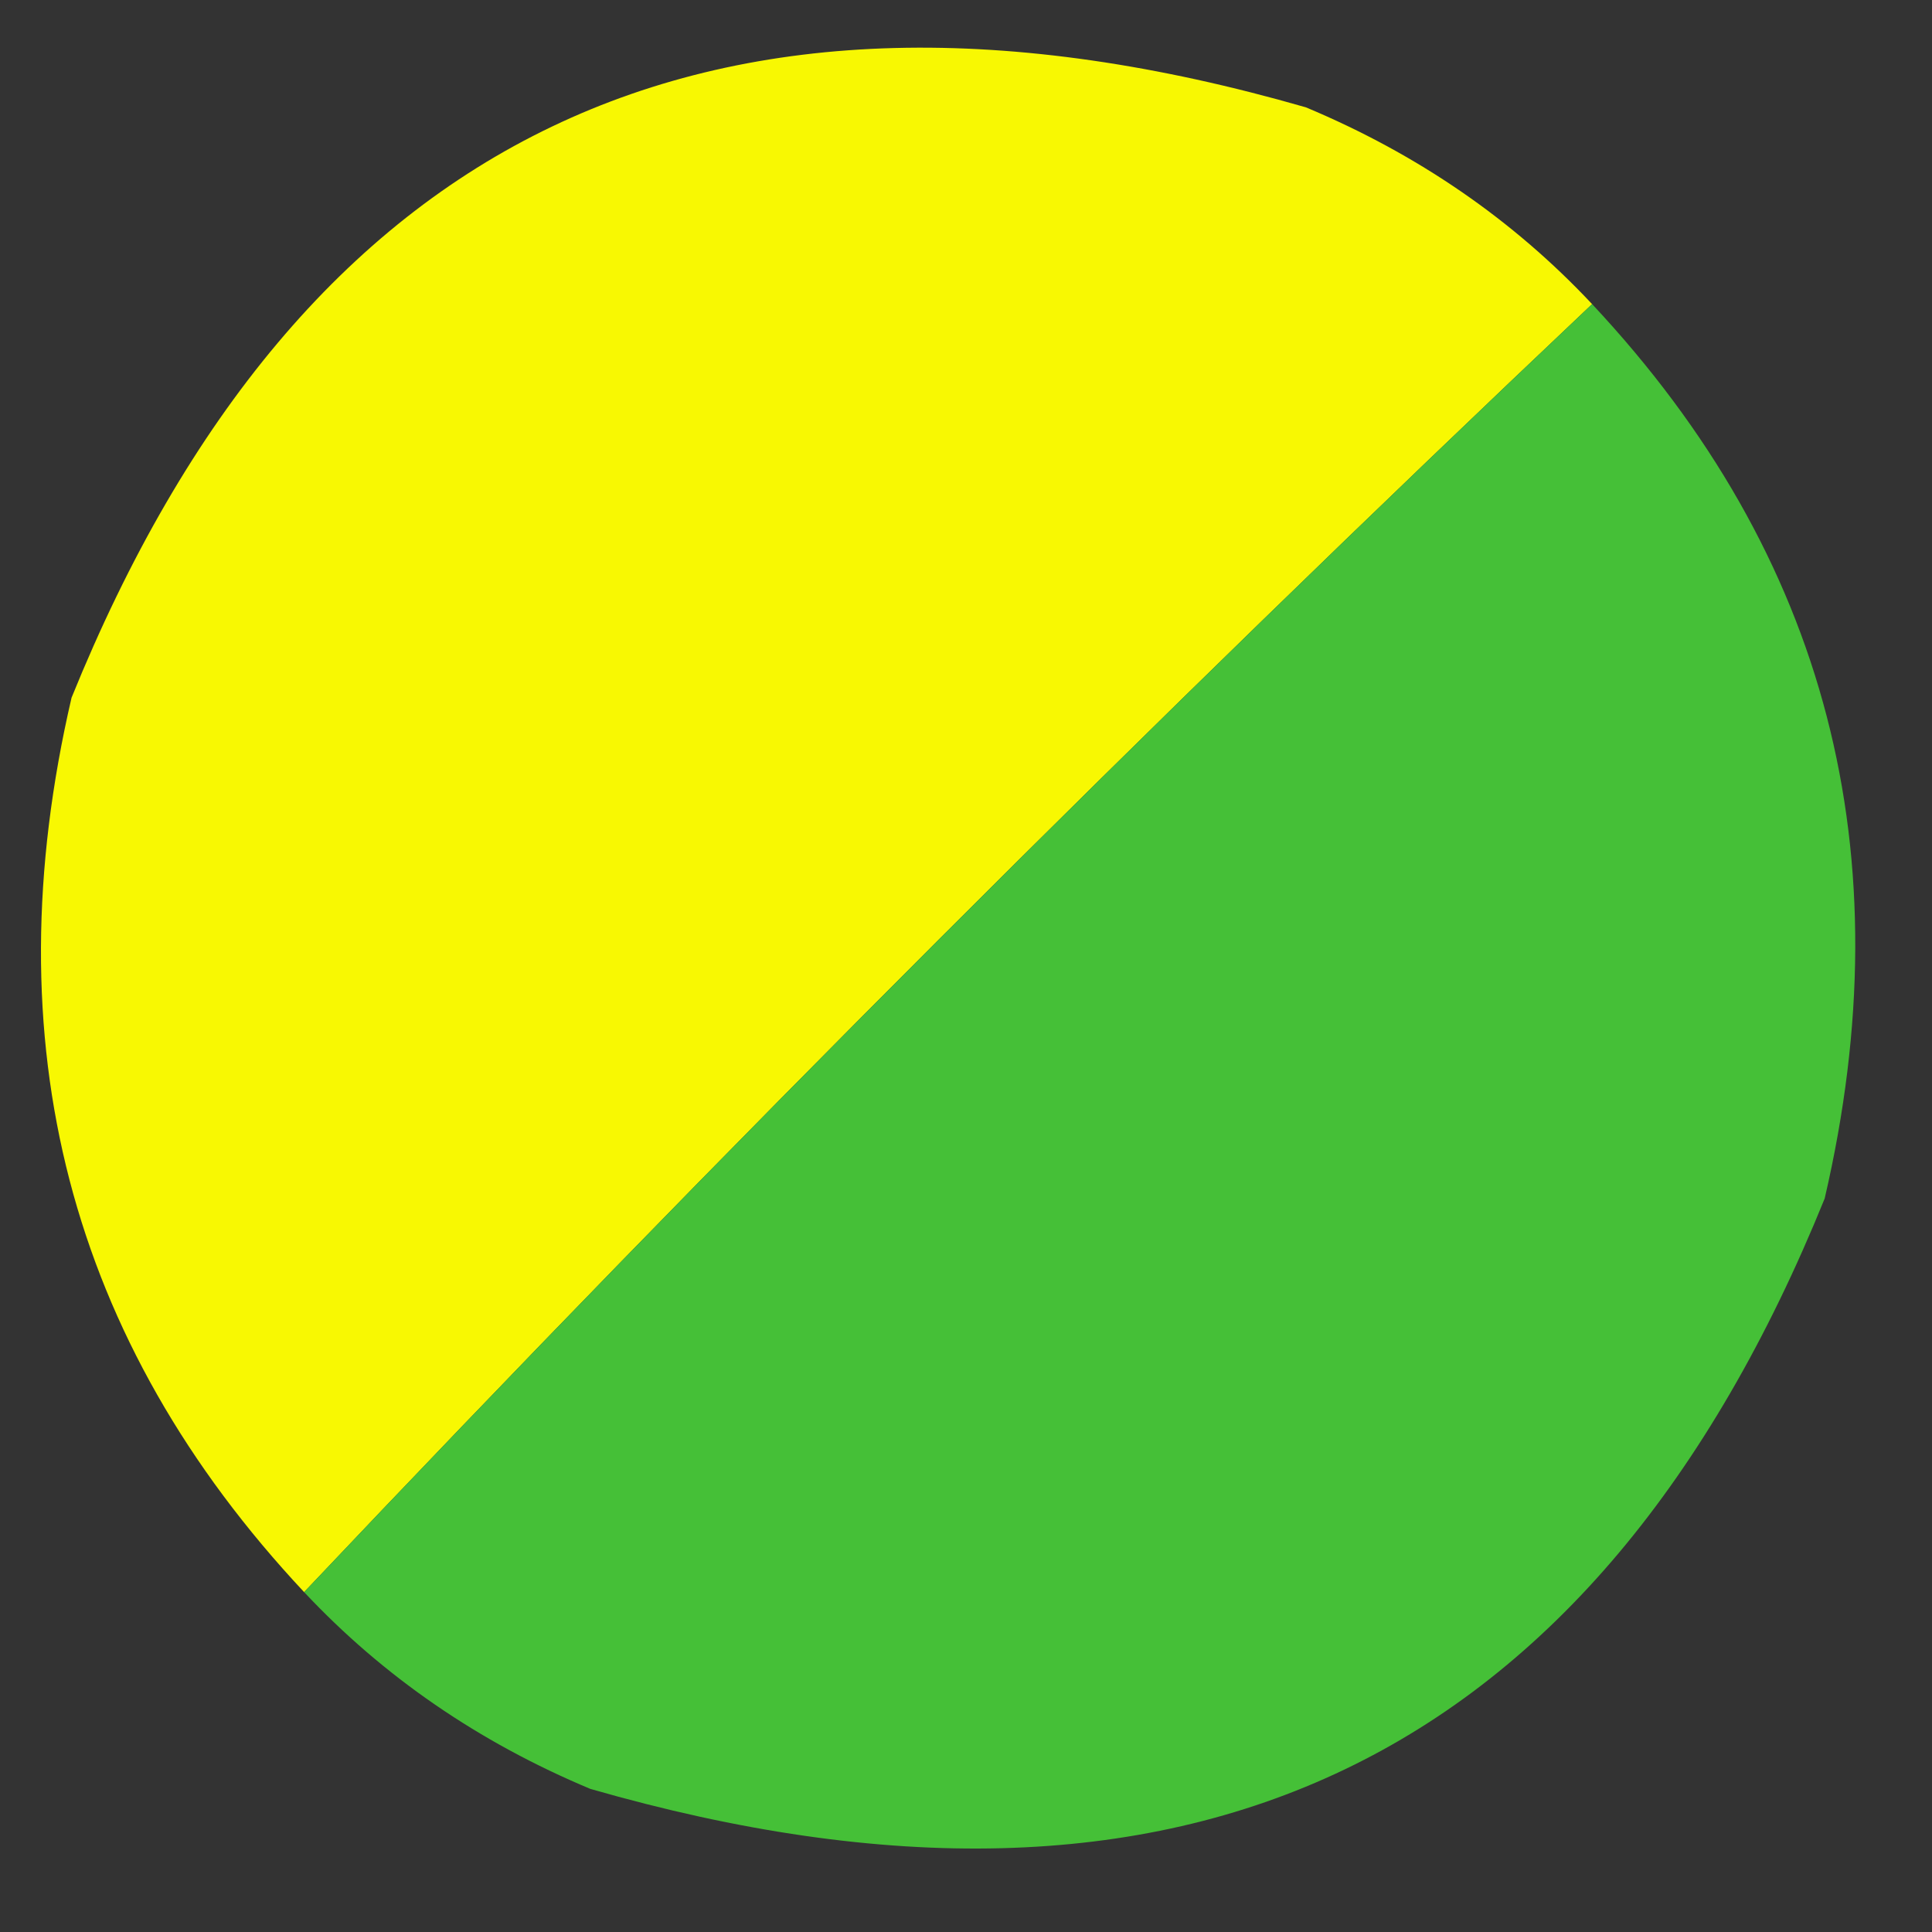
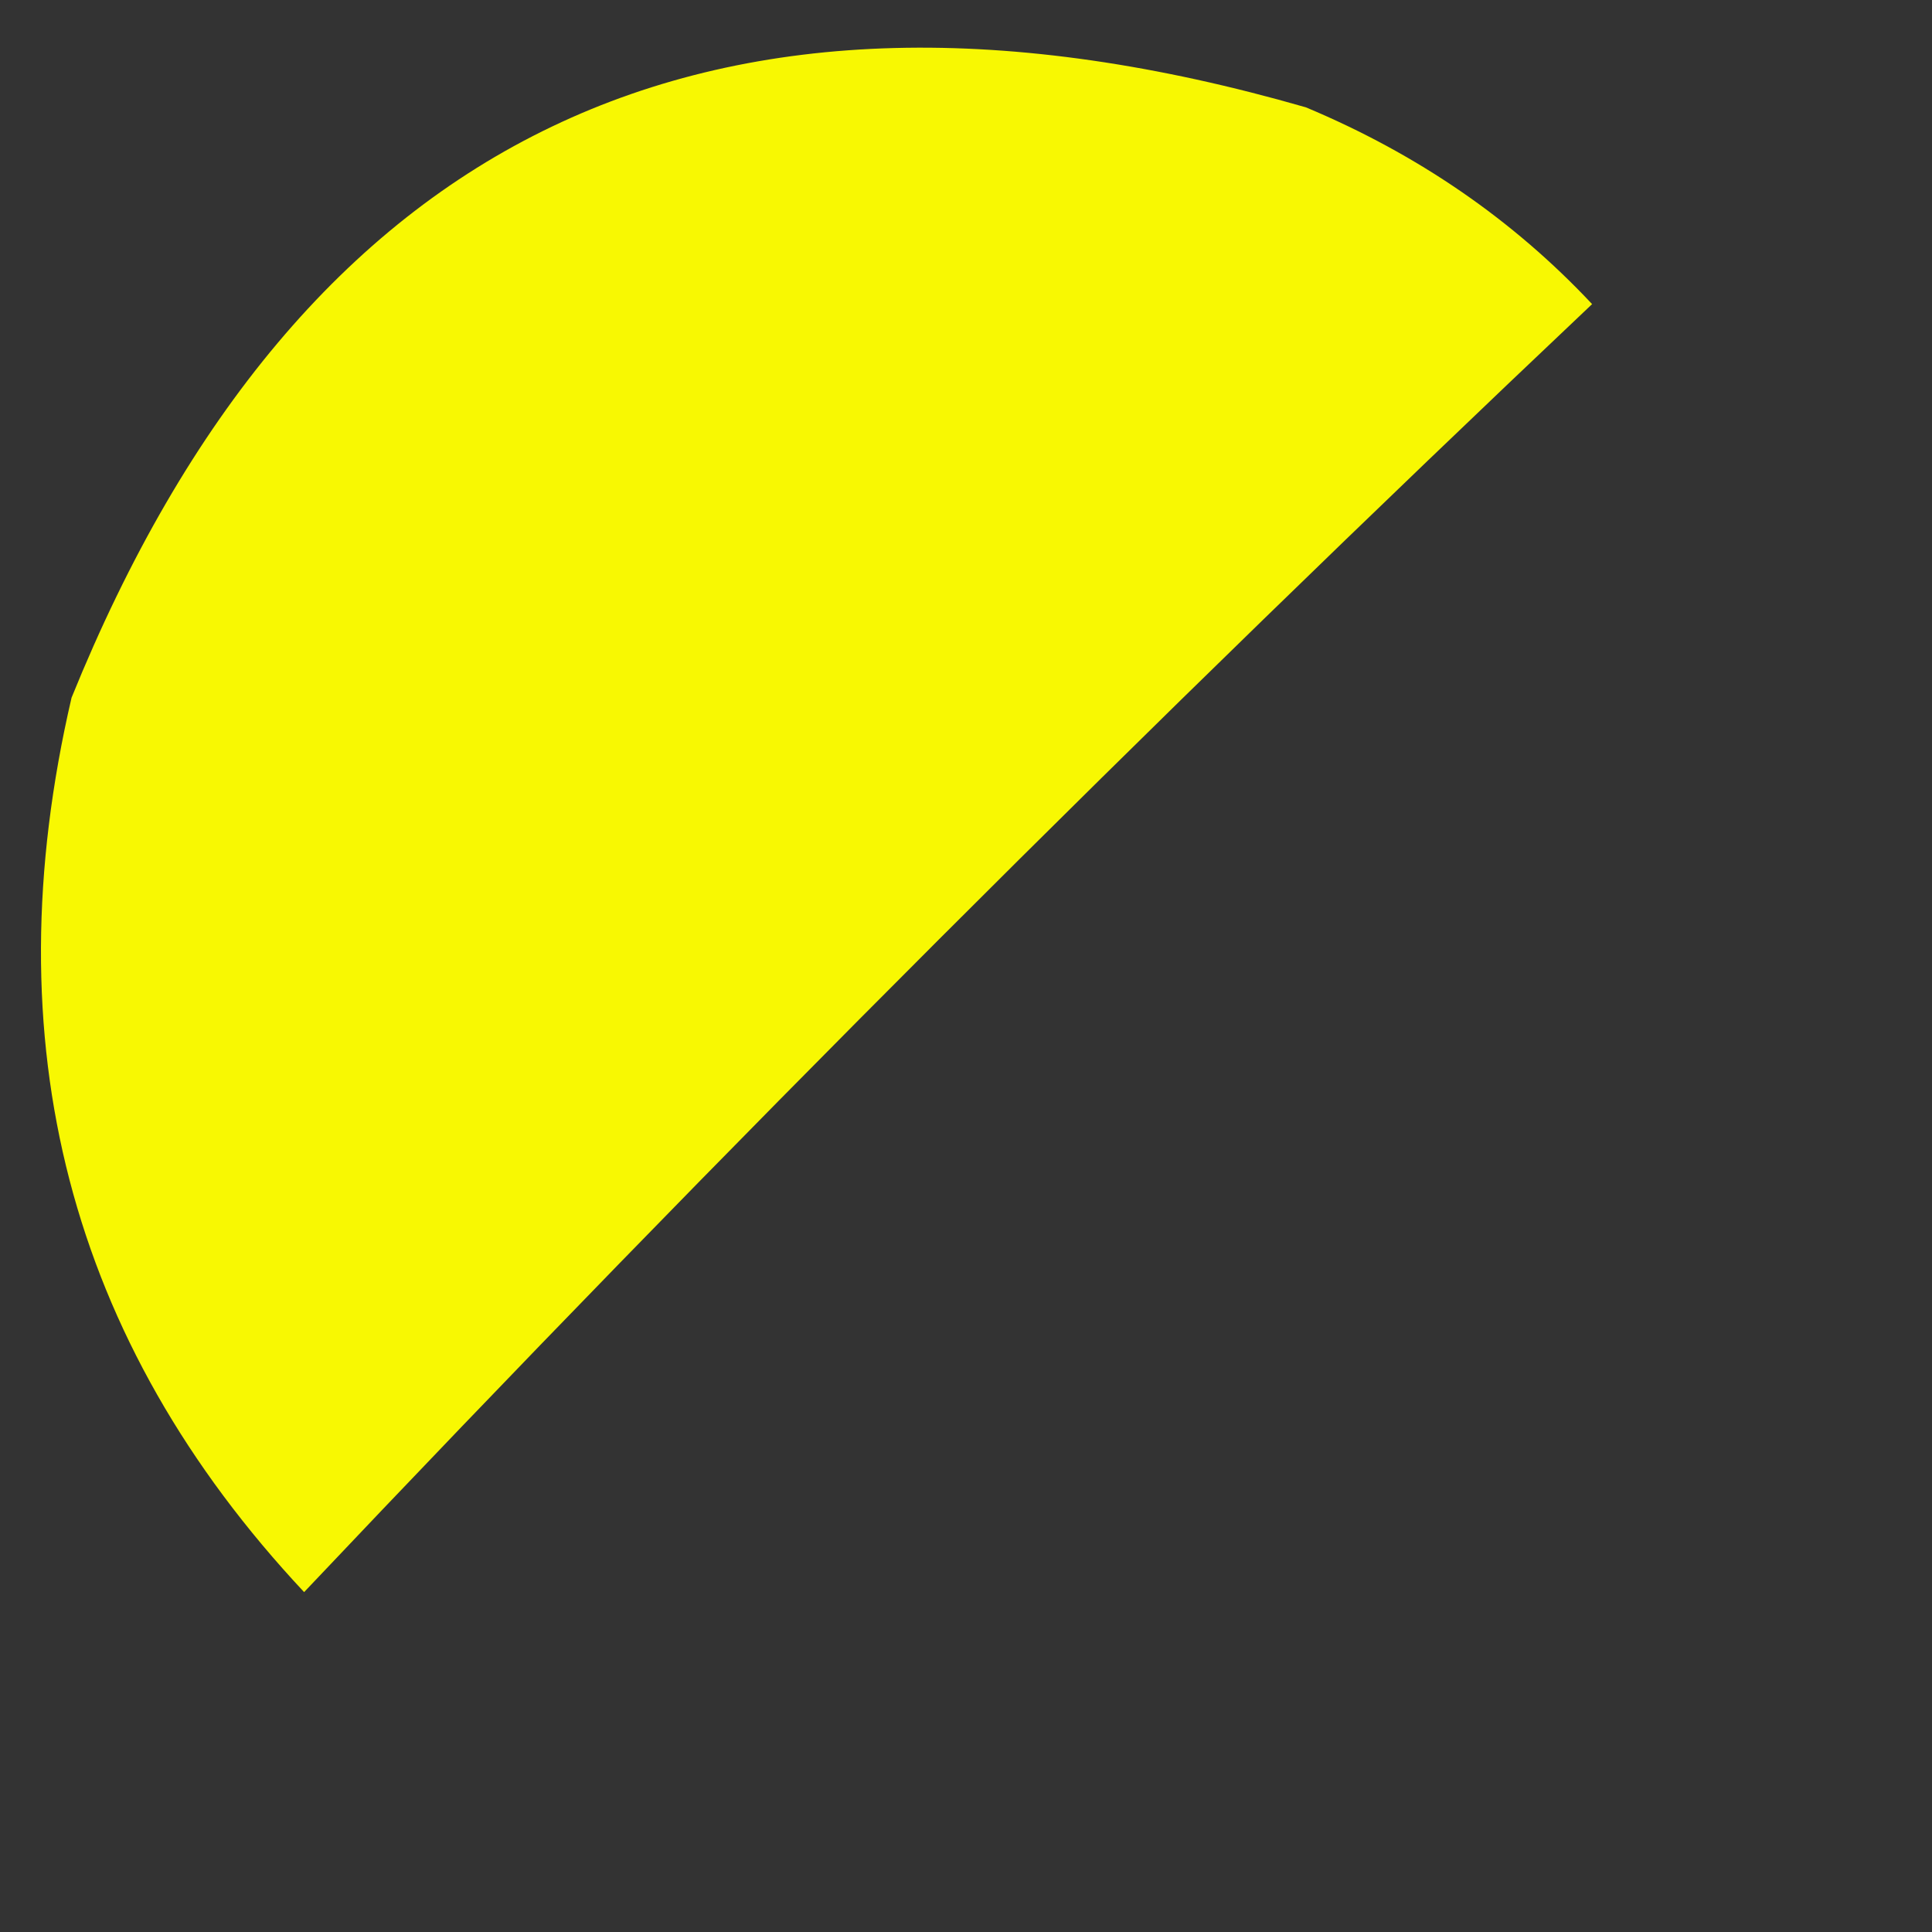
<svg xmlns="http://www.w3.org/2000/svg" version="1.1" width="54px" height="54px" style="shape-rendering:geometricPrecision; text-rendering:geometricPrecision; image-rendering:optimizeQuality; fill-rule:evenodd; clip-rule:evenodd">
  <rect width="100%" height="100%" fill="#333333" stroke="none" />
  <g>
    <path style="opacity:0.967" fill="#fefe00" d="M 44.5,8.5 C 32.167,20.167 20.167,32.167 8.5,44.5C 1.925,37.476 -0.242,29.143 2,19.5C 8.4,3.719 19.9,-1.781 36.5,3C 39.621,4.306 42.287,6.14 44.5,8.5 Z" />
  </g>
  <g>
-     <path style="opacity:1" fill="#45c037" d="M 44.5,8.5 C 51.075,15.524 53.242,23.857 51,33.5C 44.6,49.281 33.1,54.781 16.5,50C 13.379,48.694 10.713,46.86 8.5,44.5C 20.167,32.167 32.167,20.167 44.5,8.5 Z" />
-   </g>
+     </g>
</svg>